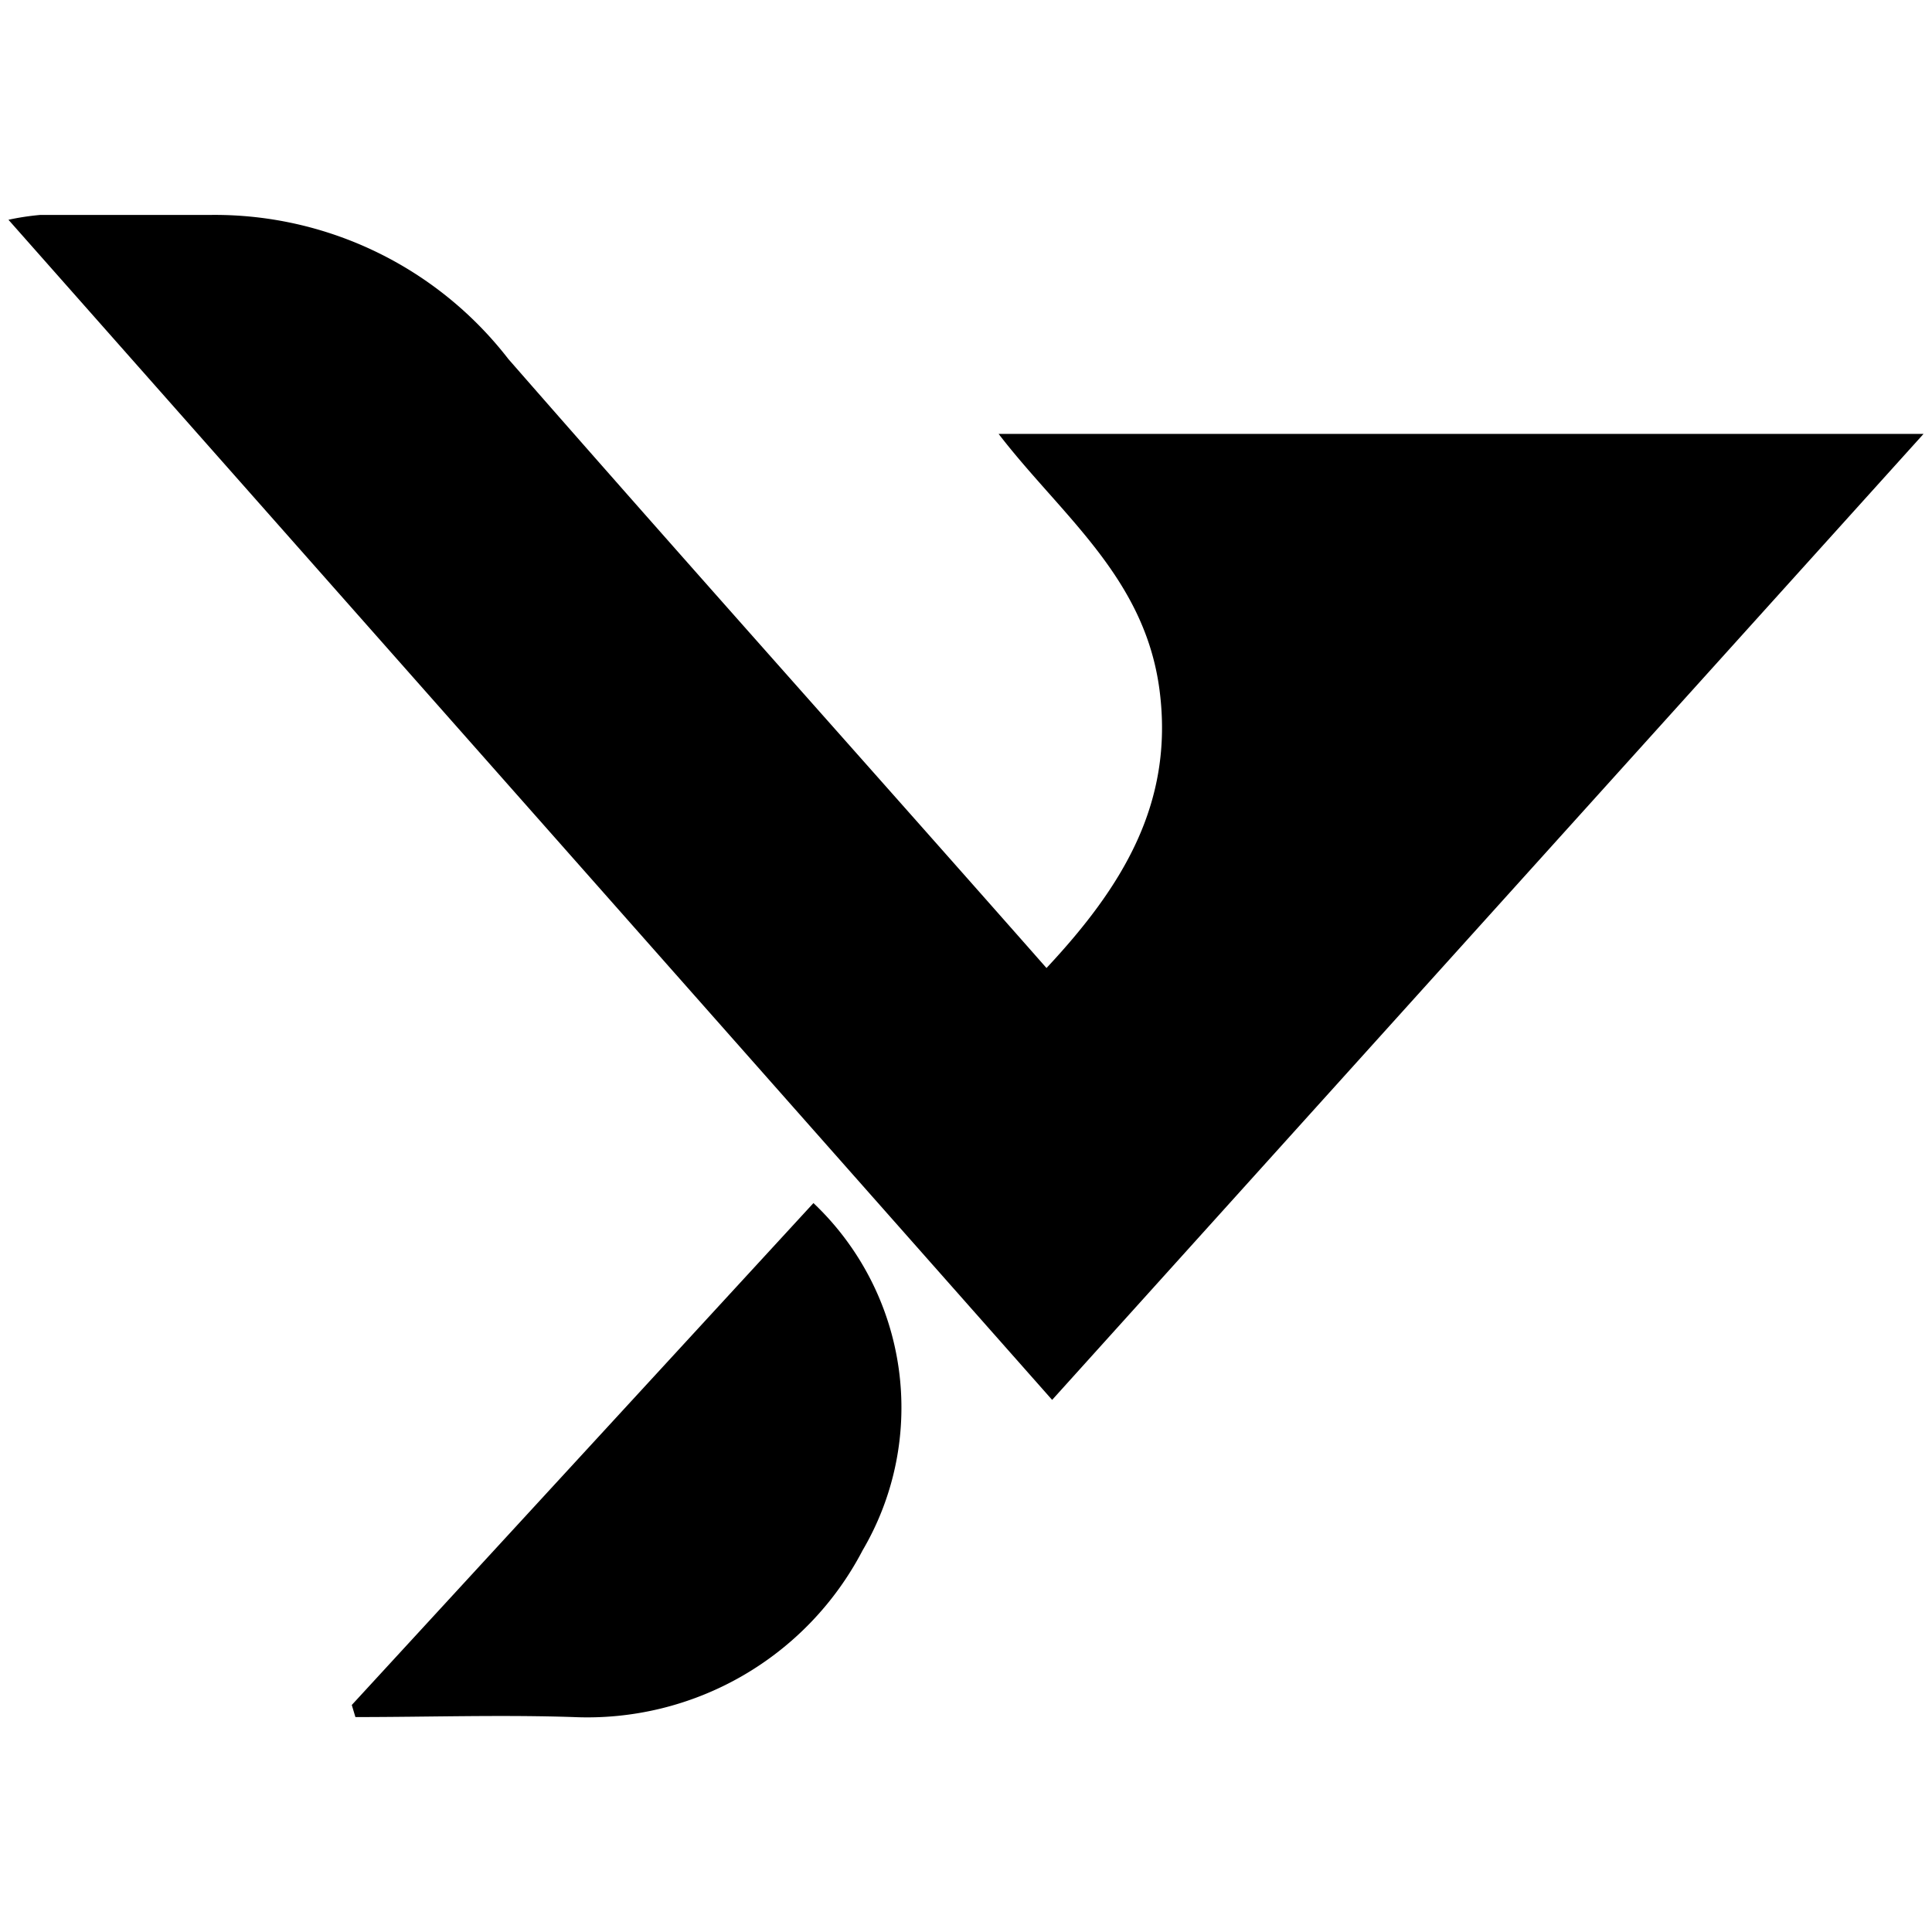
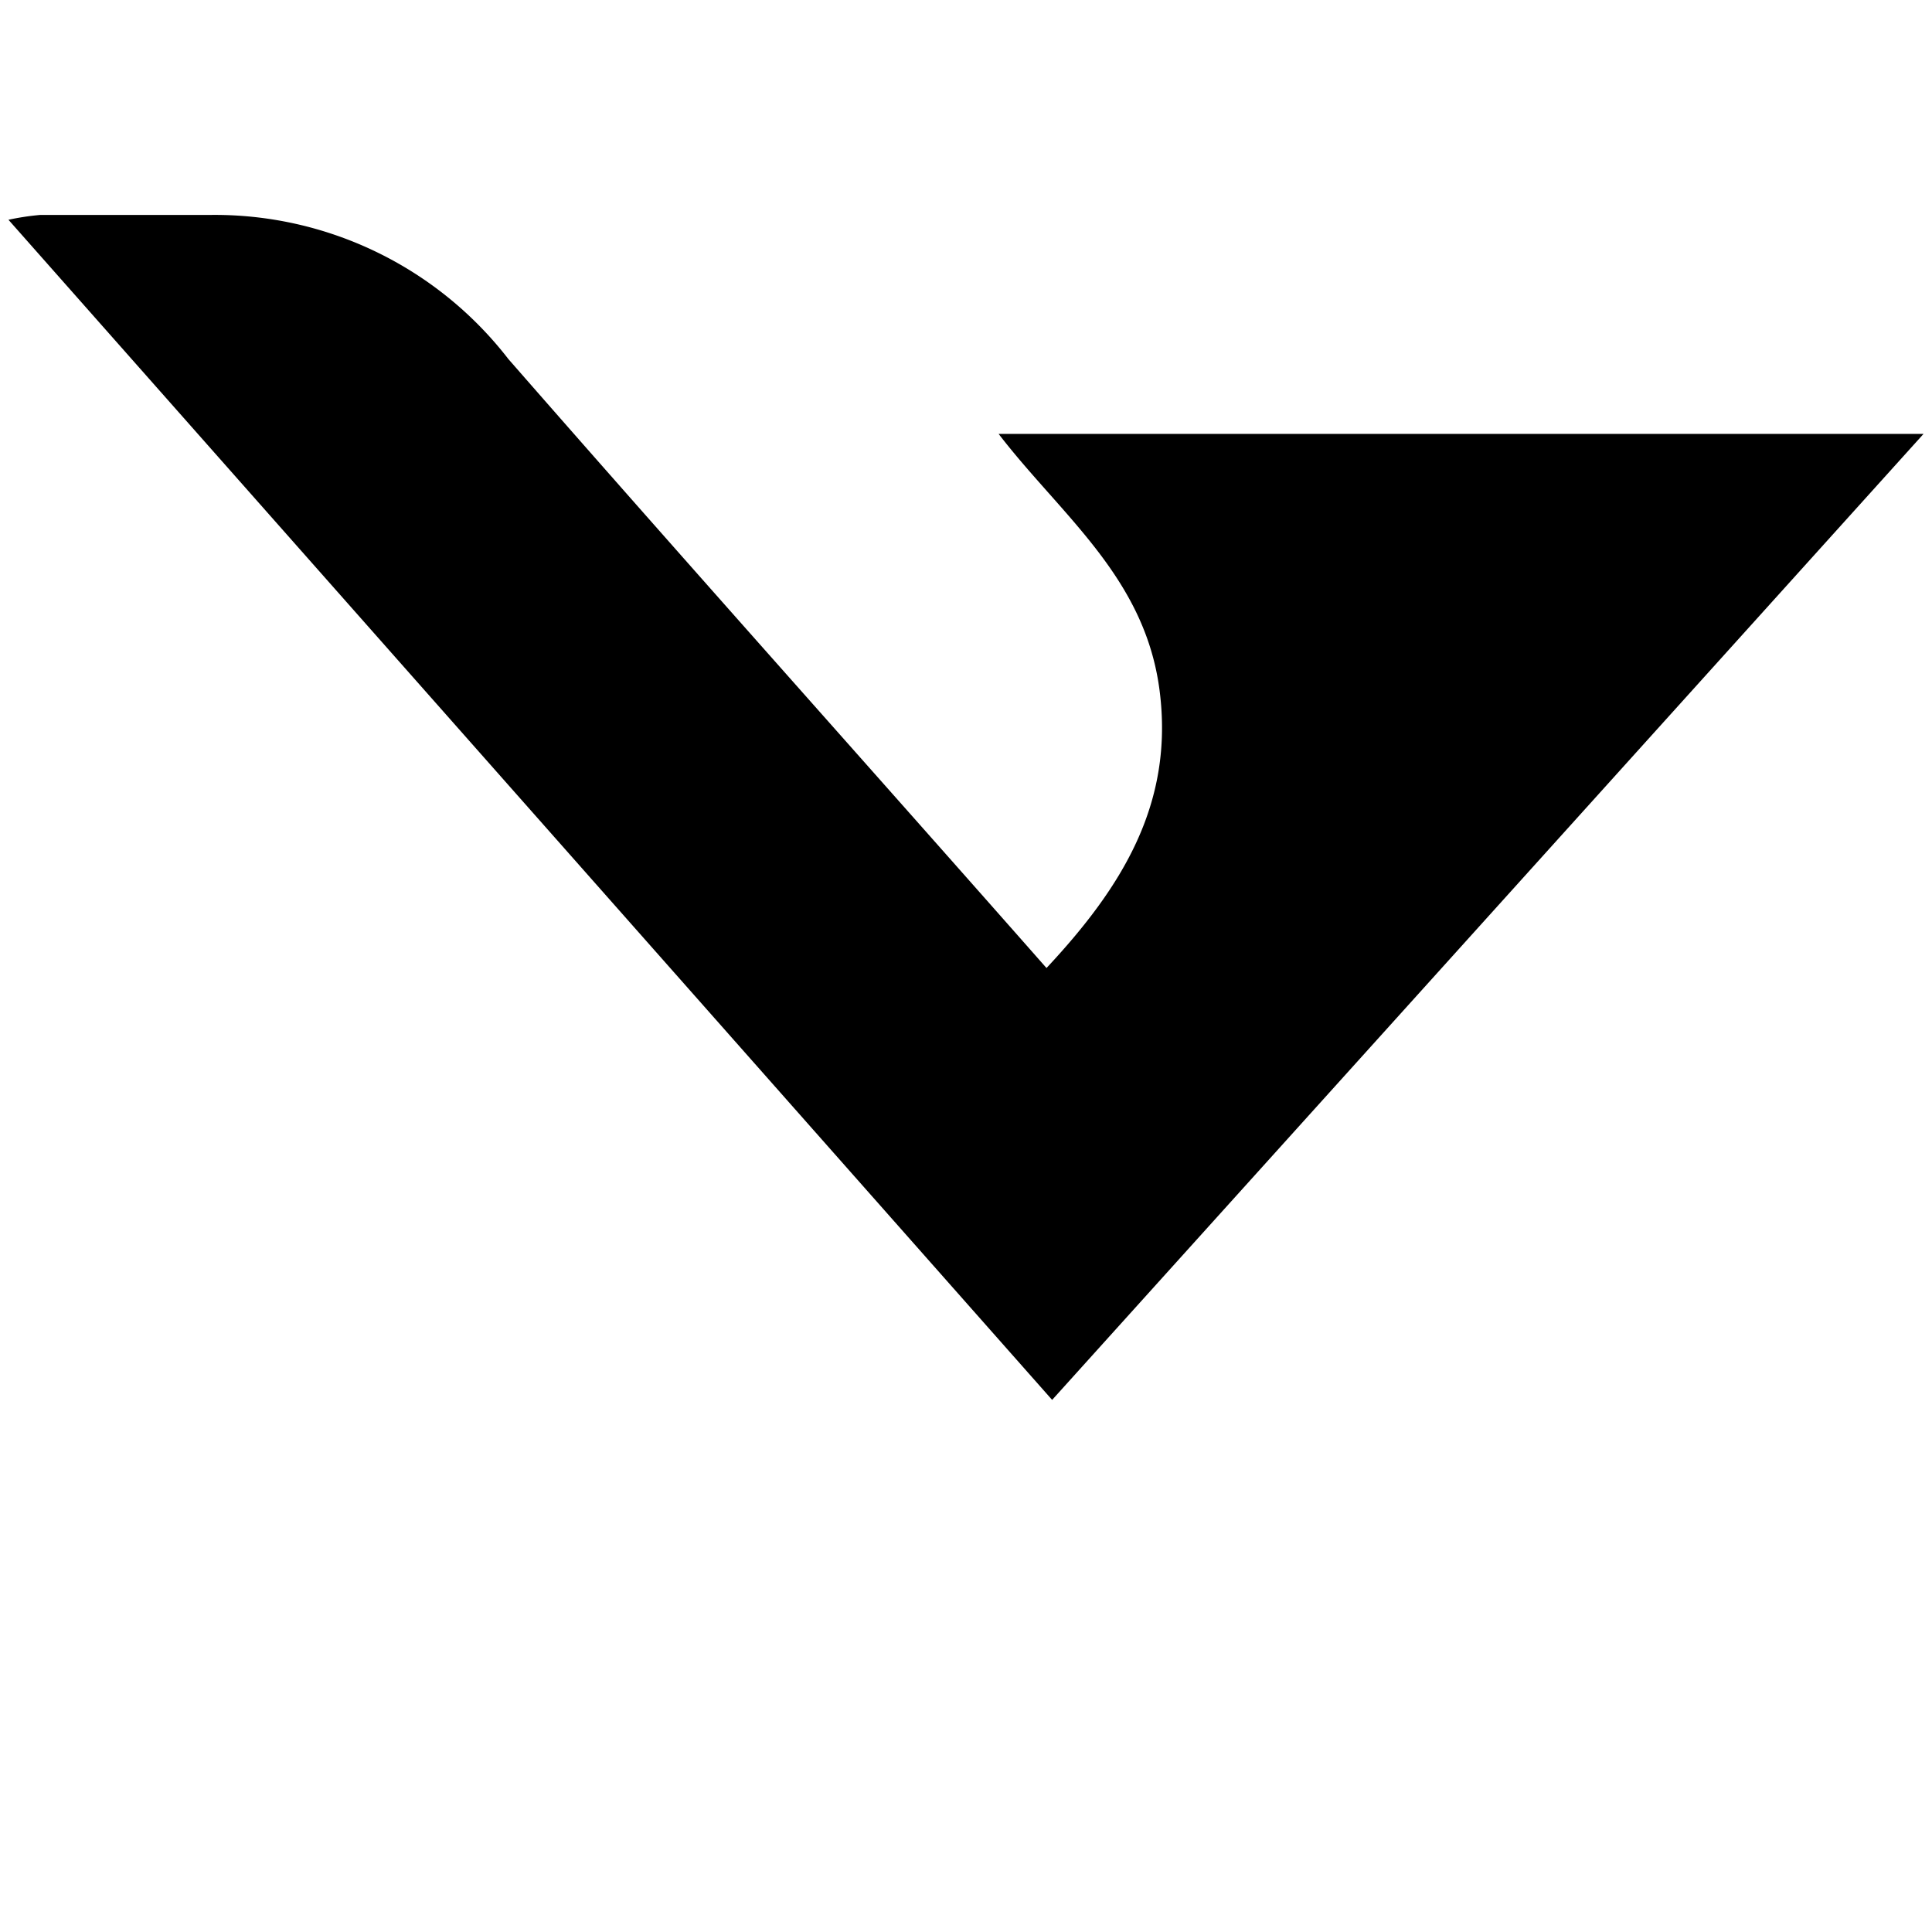
<svg xmlns="http://www.w3.org/2000/svg" version="1.1" width="48" height="48">
  <svg id="SvgjsSvg1005" data-name="Layer 1" viewBox="0 0 48 48">
    <path d="M47.79,10.78l-21.65,24L.21,5.46A6.43,6.43,0,0,1,1,5.34c1.41,0,2.82,0,4.22,0a9.22,9.22,0,0,1,7.41,3.58C17.07,14,21.55,19,26,24.05c1.87-2,3.17-4.08,2.81-6.89s-2.43-4.34-4-6.38Z" />
-     <path d="M20.21,29.89a7,7,0,0,1,1.22,8.63,7.71,7.71,0,0,1-7.18,4.14c-1.8-.06-3.61,0-5.42,0l-.09-.3Z" />
  </svg>
  <style>@media (prefers-color-scheme: light) { :root { filter: none; } }
@media (prefers-color-scheme: dark) { :root { filter: none; } }
</style>
</svg>